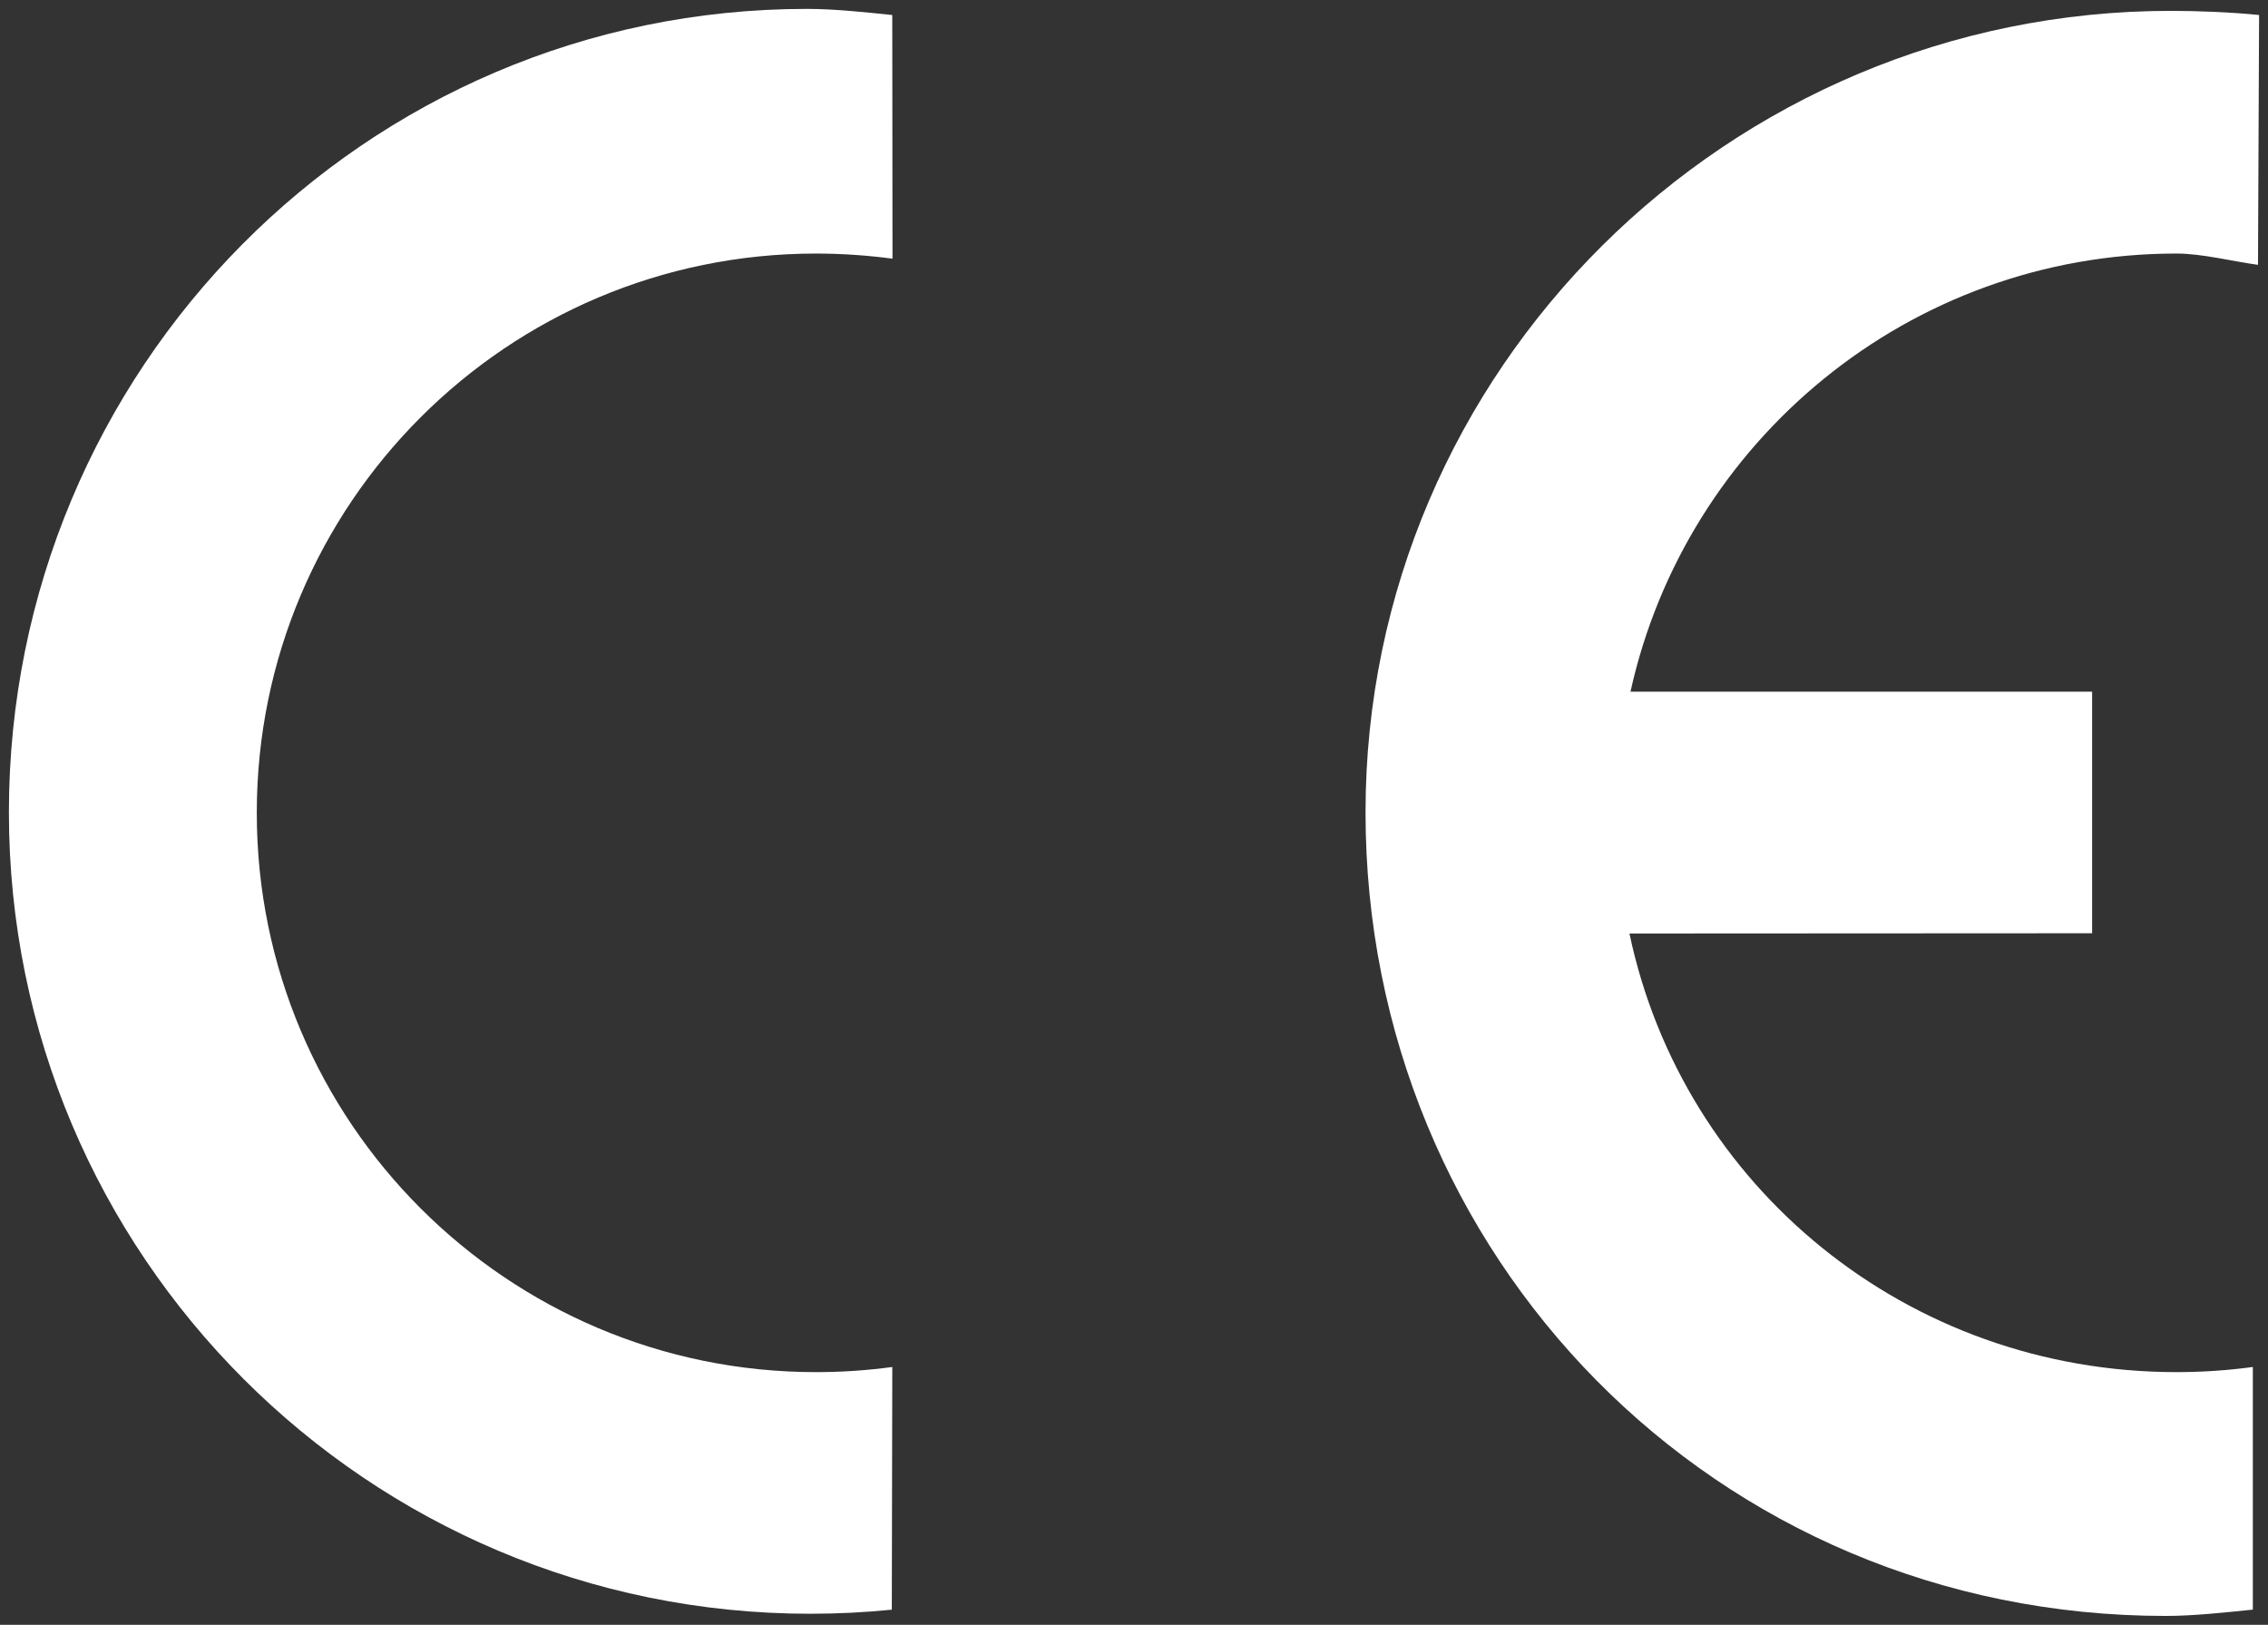
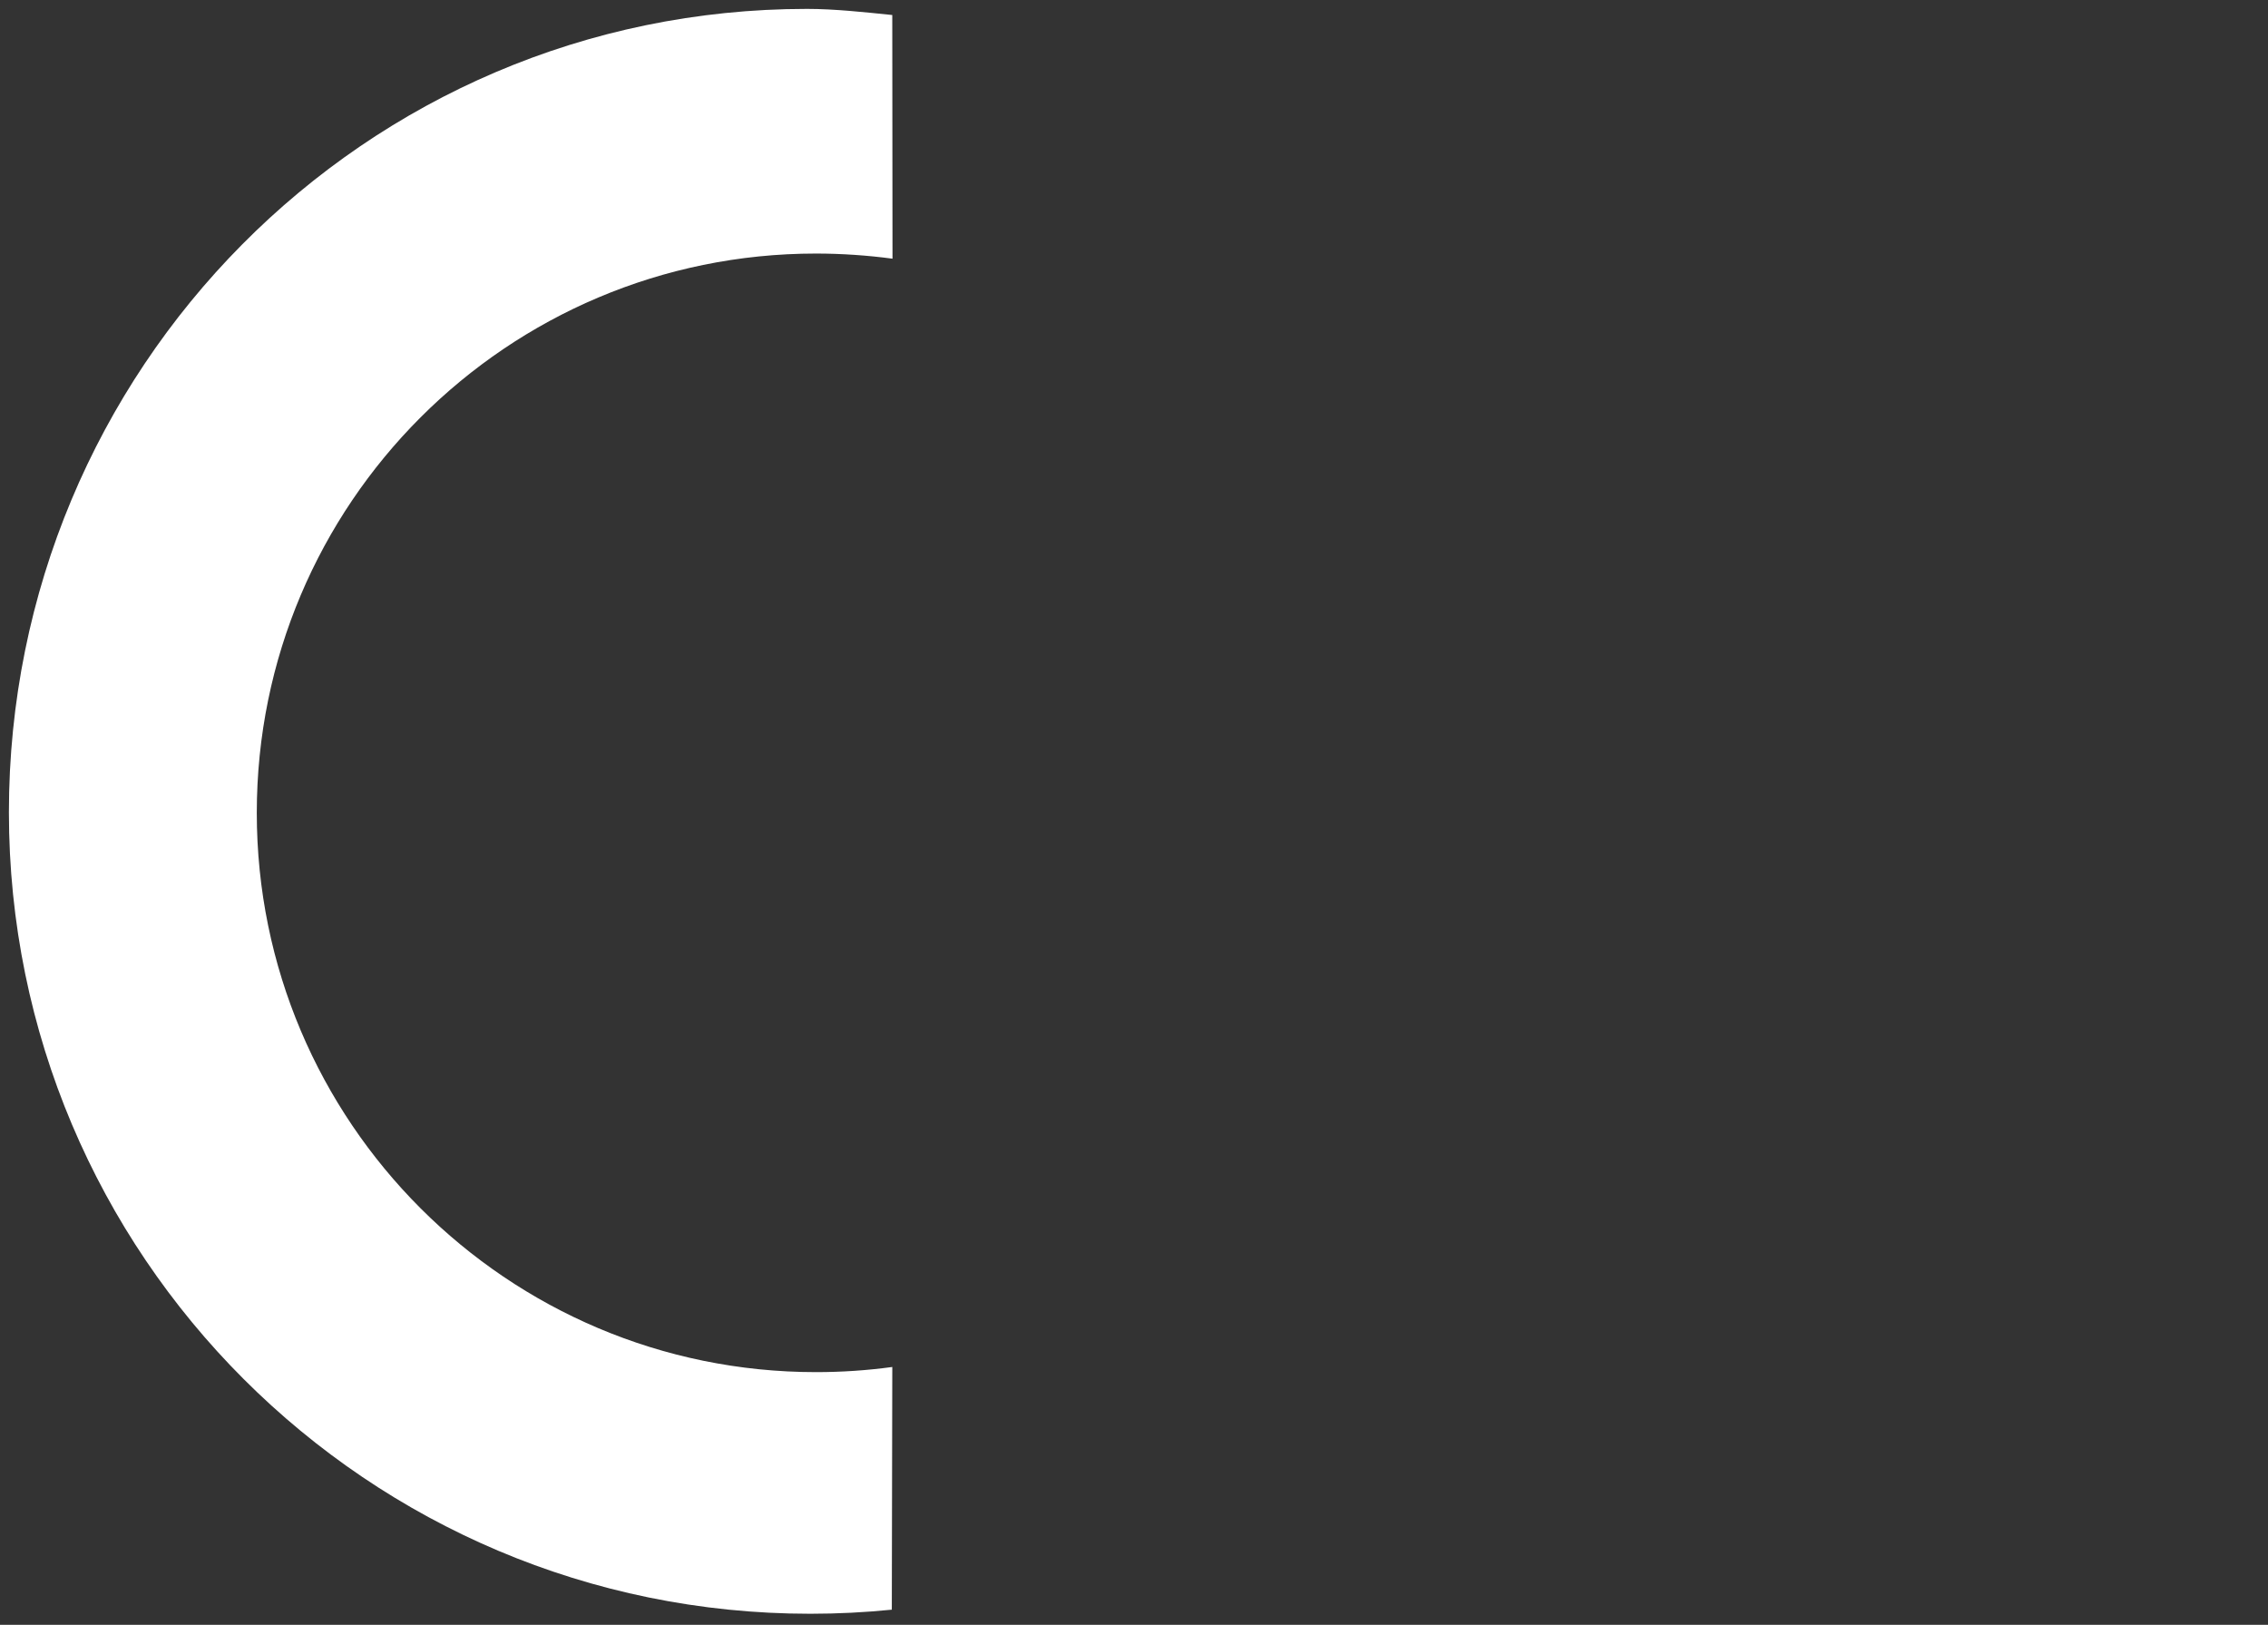
<svg xmlns="http://www.w3.org/2000/svg" id="Lag_1" version="1.1" viewBox="0 0 361.332 258.831">
  <rect x="0" y="0" width="361.332" height="258.831" fill="#333333" stroke="none" />
  <defs>
    <style>
      .st0 {
        fill: #fff;
      }
    </style>
  </defs>
-   <path class="st0" d="M259.601,148.707c8.503,40.344,44.287,69.869,87.162,69.869,4.117,0,8.185-.279,12.154-.82v38.652c-4.293.436-9.445,1.007-13.852,1.007-72,0-127.512-57.49-127.512-128S275.337,1.73,345.847,1.73c4.411,0,9.77.224,14.066.66l-.176,39.797c-3.916-.526-8.913-1.798-12.974-1.798-42.577,0-78.178,29.865-86.997,69.791l73.546.006v38.481l-73.711.039Z" />
  <path class="st0" d="M142.191,41.208c-3.916-.526-8.127-.818-12.187-.818-49.205,0-89.093,39.888-89.093,89.093s39.888,89.093,89.093,89.093c4.117,0,8.185-.279,12.154-.82l-.077,38.66c-4.267.431-8.613.651-12.994.651C58.577,257.068,1.419,199.909,1.419,129.399S58.067,1.416,128.578,1.416c4.411,0,9.28.538,13.576.975l.037,38.817Z" />
</svg>